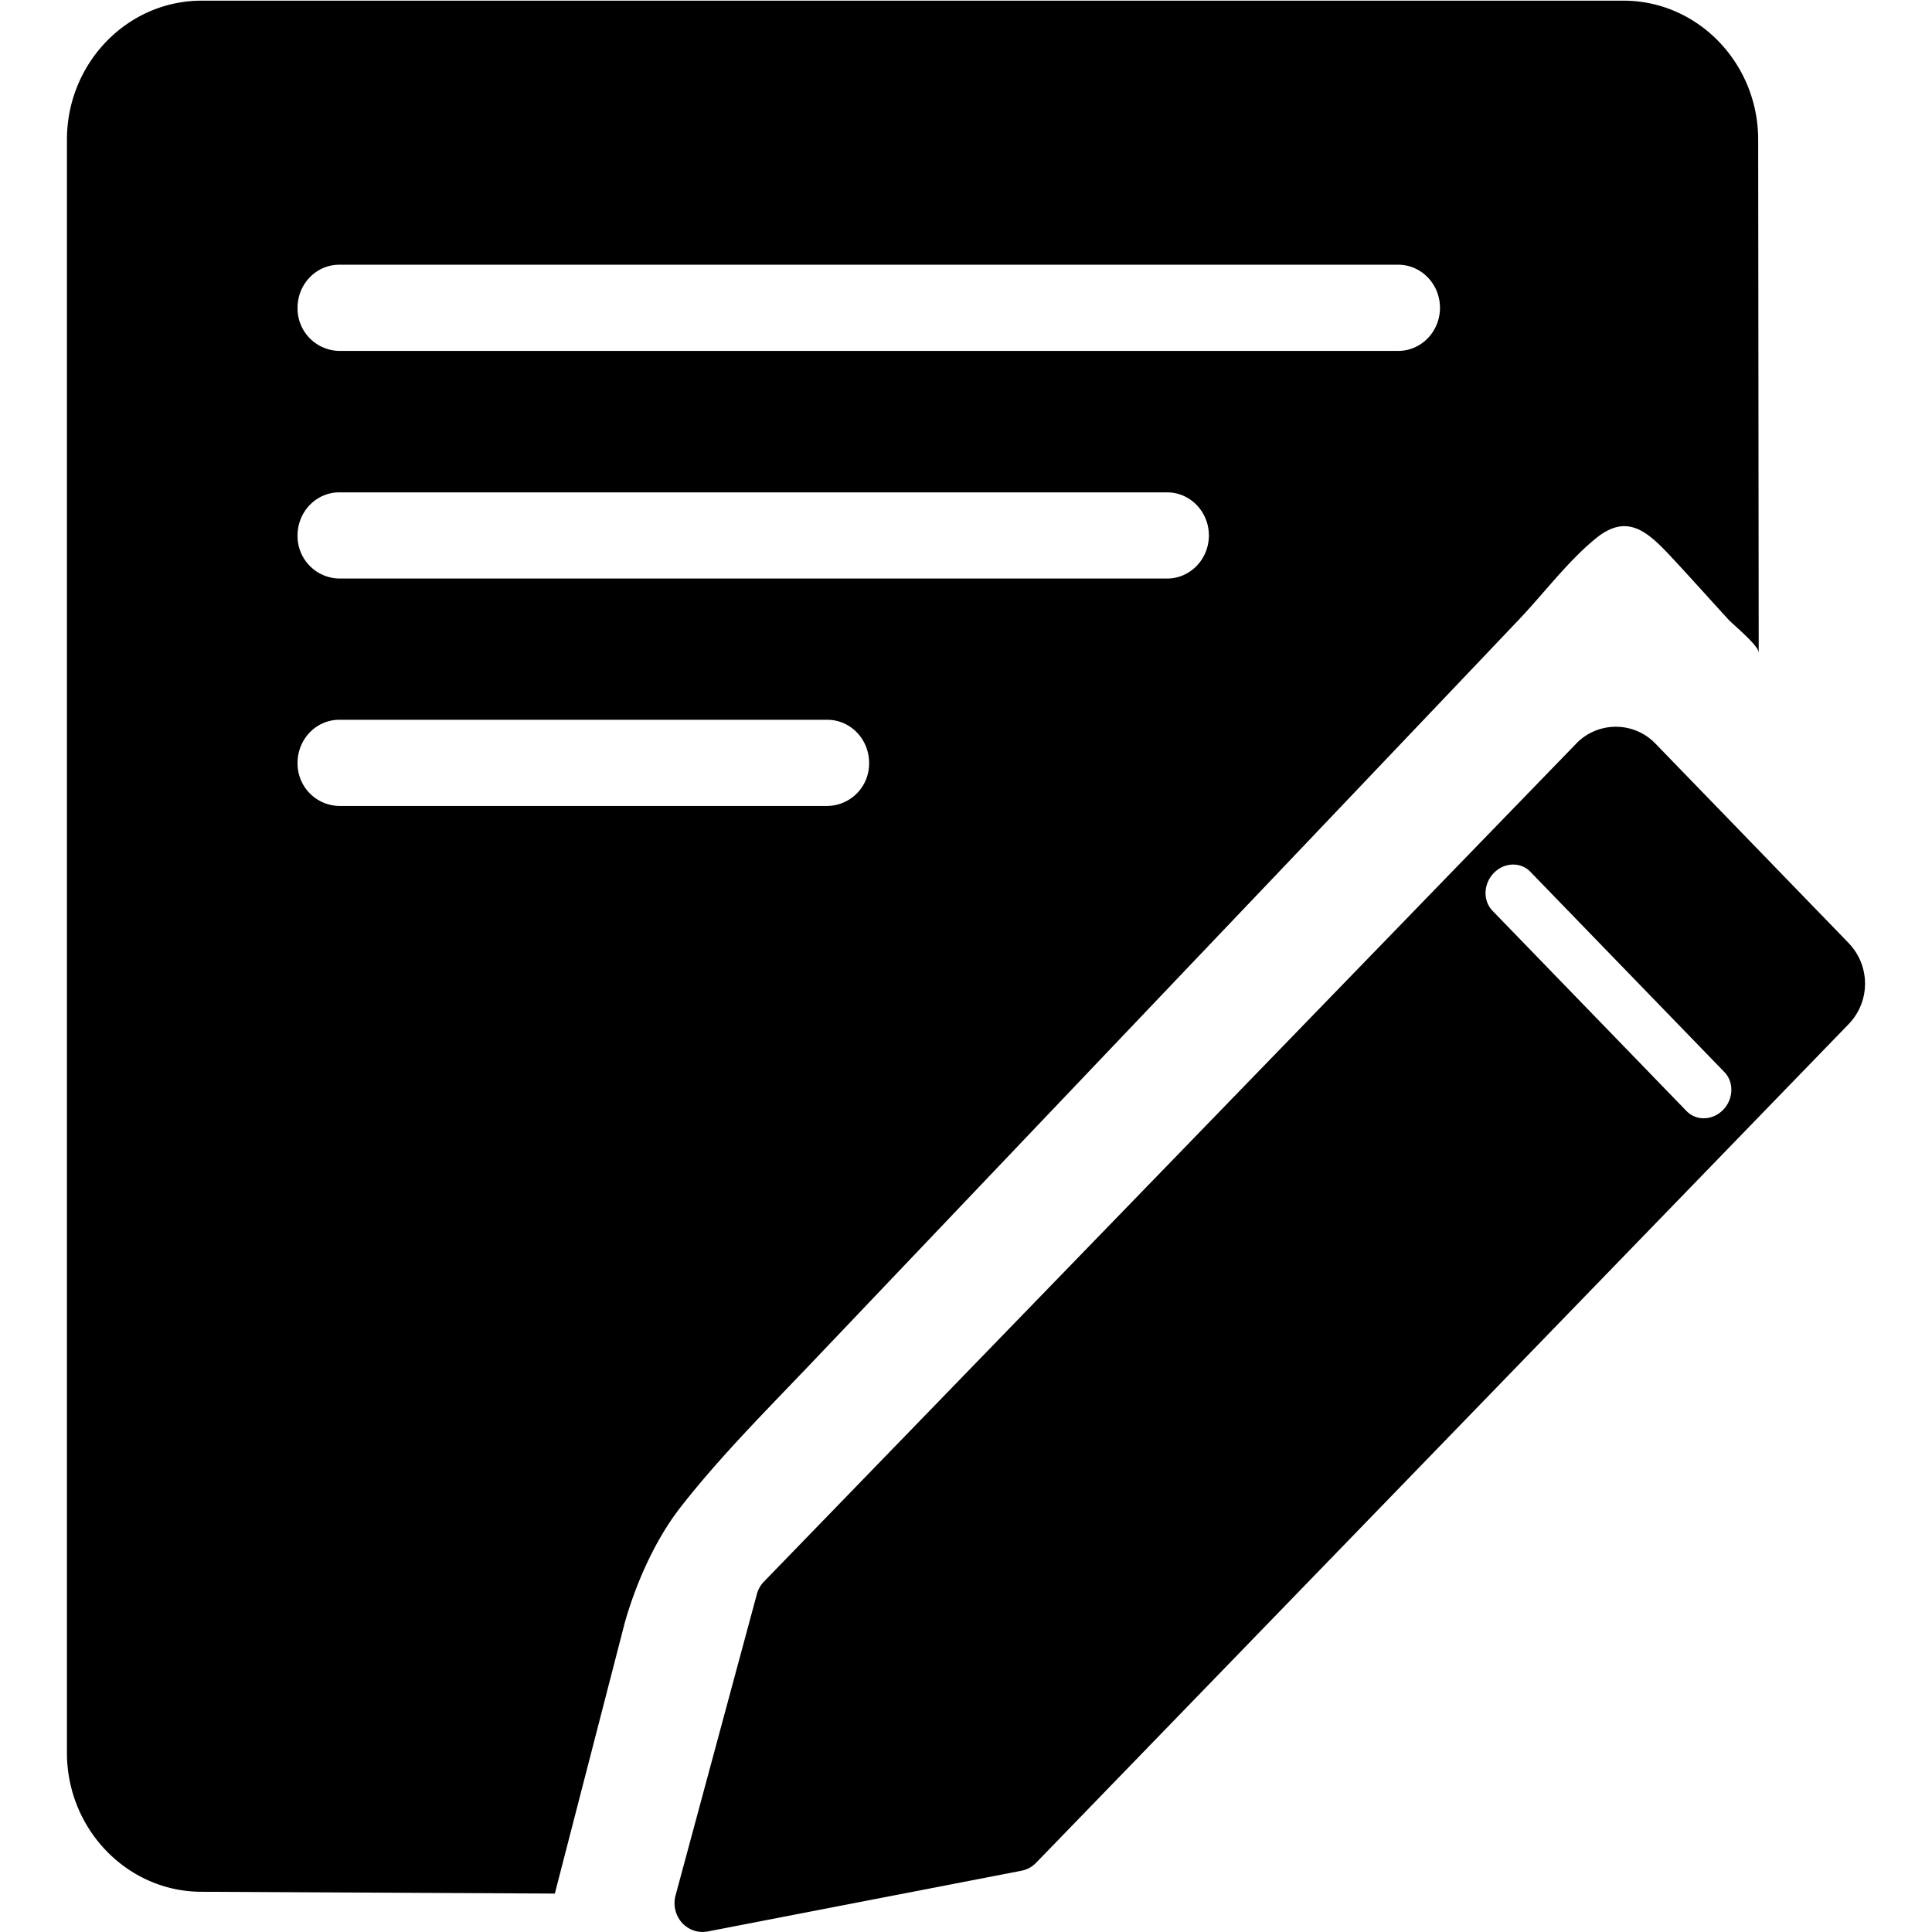
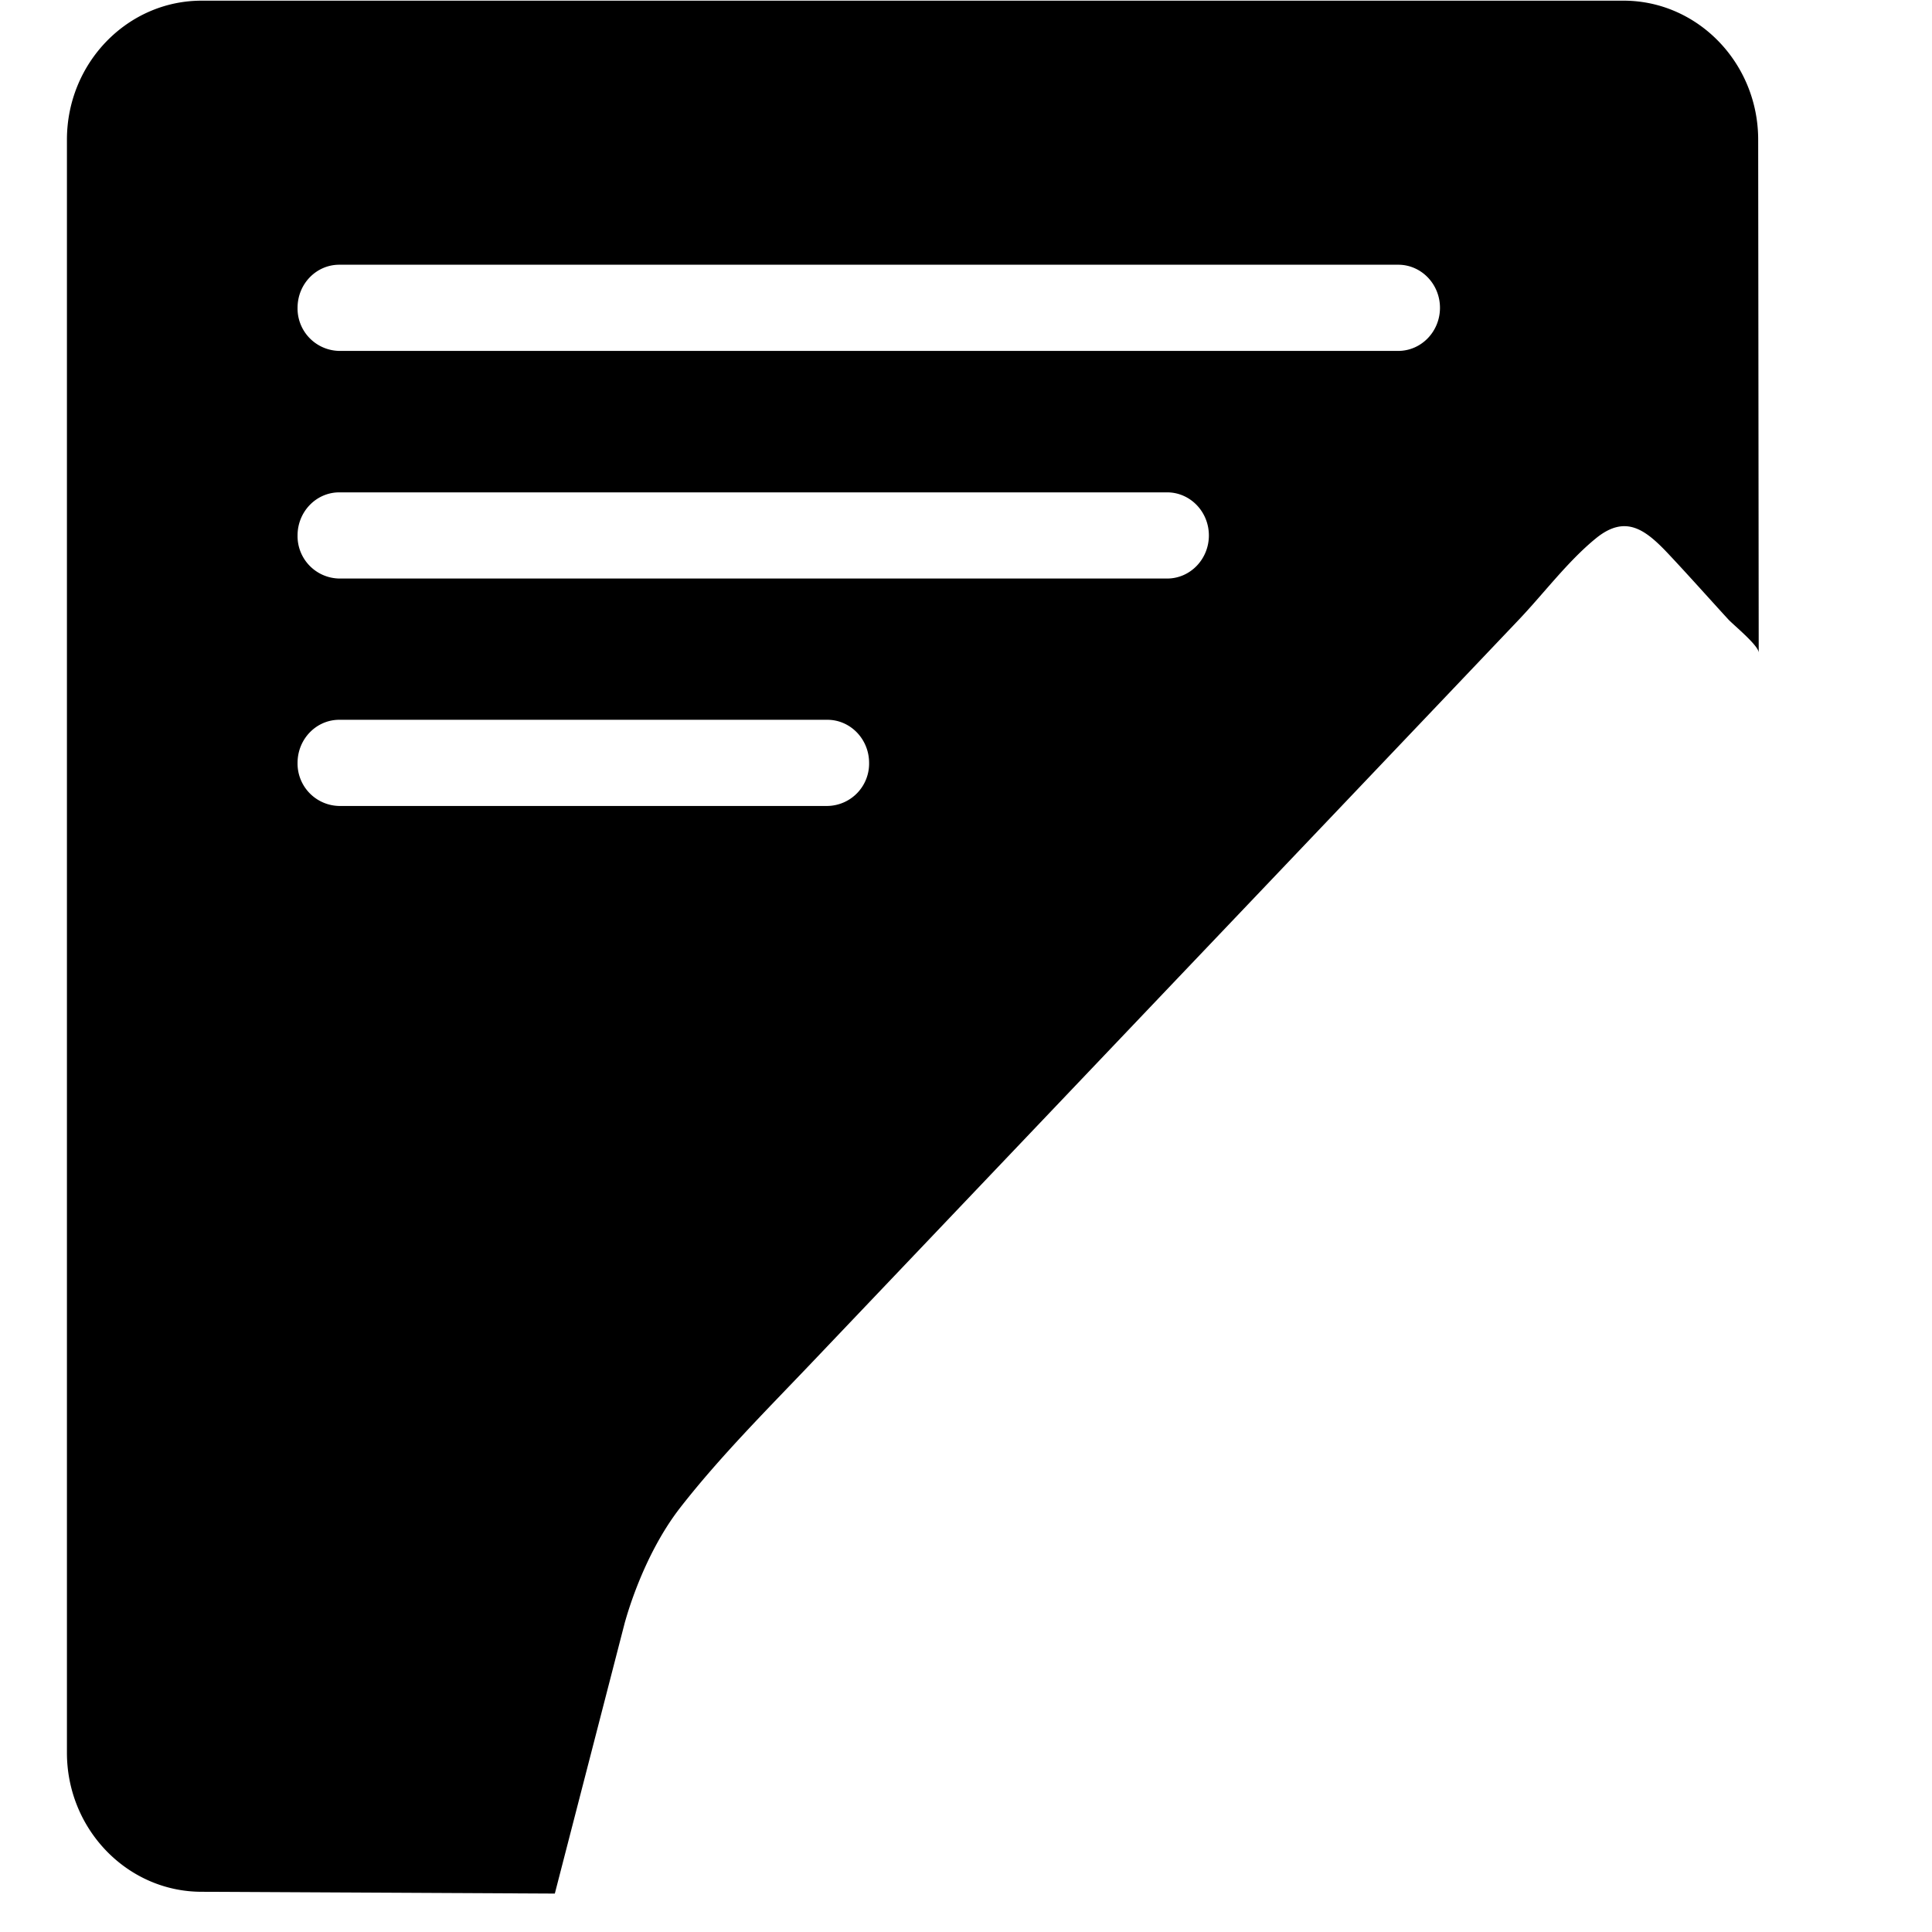
<svg xmlns="http://www.w3.org/2000/svg" t="1741924464772" class="icon" viewBox="0 0 1024 1024" version="1.1" p-id="5118" width="200" height="200">
  <path d="M360.641 798.939c21.179-27.144 46.135-52.03 69.82-76.915l193.575-203.388c60.219-63.219 120.402-126.473 180.515-189.692 13.484-14.119 26.297-31.38 41.334-43.629 15.637-12.707 26.121-4.765 38.299 8.154 10.766 11.437 21.179 23.191 31.733 34.698 2.4 2.718 16.237 13.907 16.237 17.79l-0.282-271.902C931.872 33.427 899.821 0.353 860.499 0.353H106.883C67.49 0.353 35.475 33.427 35.475 74.056v854.922c0 40.593 32.051 73.703 71.373 73.703l187.222 0.953 37.134-143.805c0.106 0 8.789-34.38 29.439-60.889z m77.832-371.76H179.844a22.485 22.485 0 0 1-22.132-22.838c0-12.601 9.883-22.838 22.132-22.838h258.665c12.213 0 22.132 10.236 22.132 22.838a22.45 22.45 0 0 1-22.132 22.838z m180.127-120.543H179.844a22.485 22.485 0 0 1-22.132-22.838c0-12.601 9.883-22.838 22.132-22.838H618.6c12.213 0 22.132 10.236 22.132 22.838 0 12.601-9.919 22.838-22.132 22.838z m122.485-120.649H179.844a22.485 22.485 0 0 1-22.132-22.838c0-12.637 9.883-22.838 22.132-22.838H741.085c12.213 0 22.132 10.236 22.132 22.838 0 12.601-9.919 22.838-22.132 22.838z" p-id="5119" />
-   <path d="M979.983 499.999l-103-106.318a29.156 29.156 0 0 0-41.122 0L404.87 838.332a15.108 15.108 0 0 0-3.742 6.707l-43.064 159.548a15.743 15.743 0 0 0 3.318 14.437c2.824 3.106 6.777 4.942 10.837 4.942 0.953 0 1.765-0.106 2.718-0.212l166.431-32.227a14.508 14.508 0 0 0 7.766-4.2L980.054 542.568a30.886 30.886 0 0 0-0.106-42.57z m-66.714 88.245c-5.507 5.683-14.155 6.001-19.379 0.635l-102.788-106.106c-5.224-5.401-4.906-14.331 0.635-20.049 5.507-5.718 14.296-6.001 19.414-0.635l102.788 106.106c5.189 5.295 4.906 14.331-0.635 20.049z" p-id="5120" />
</svg>